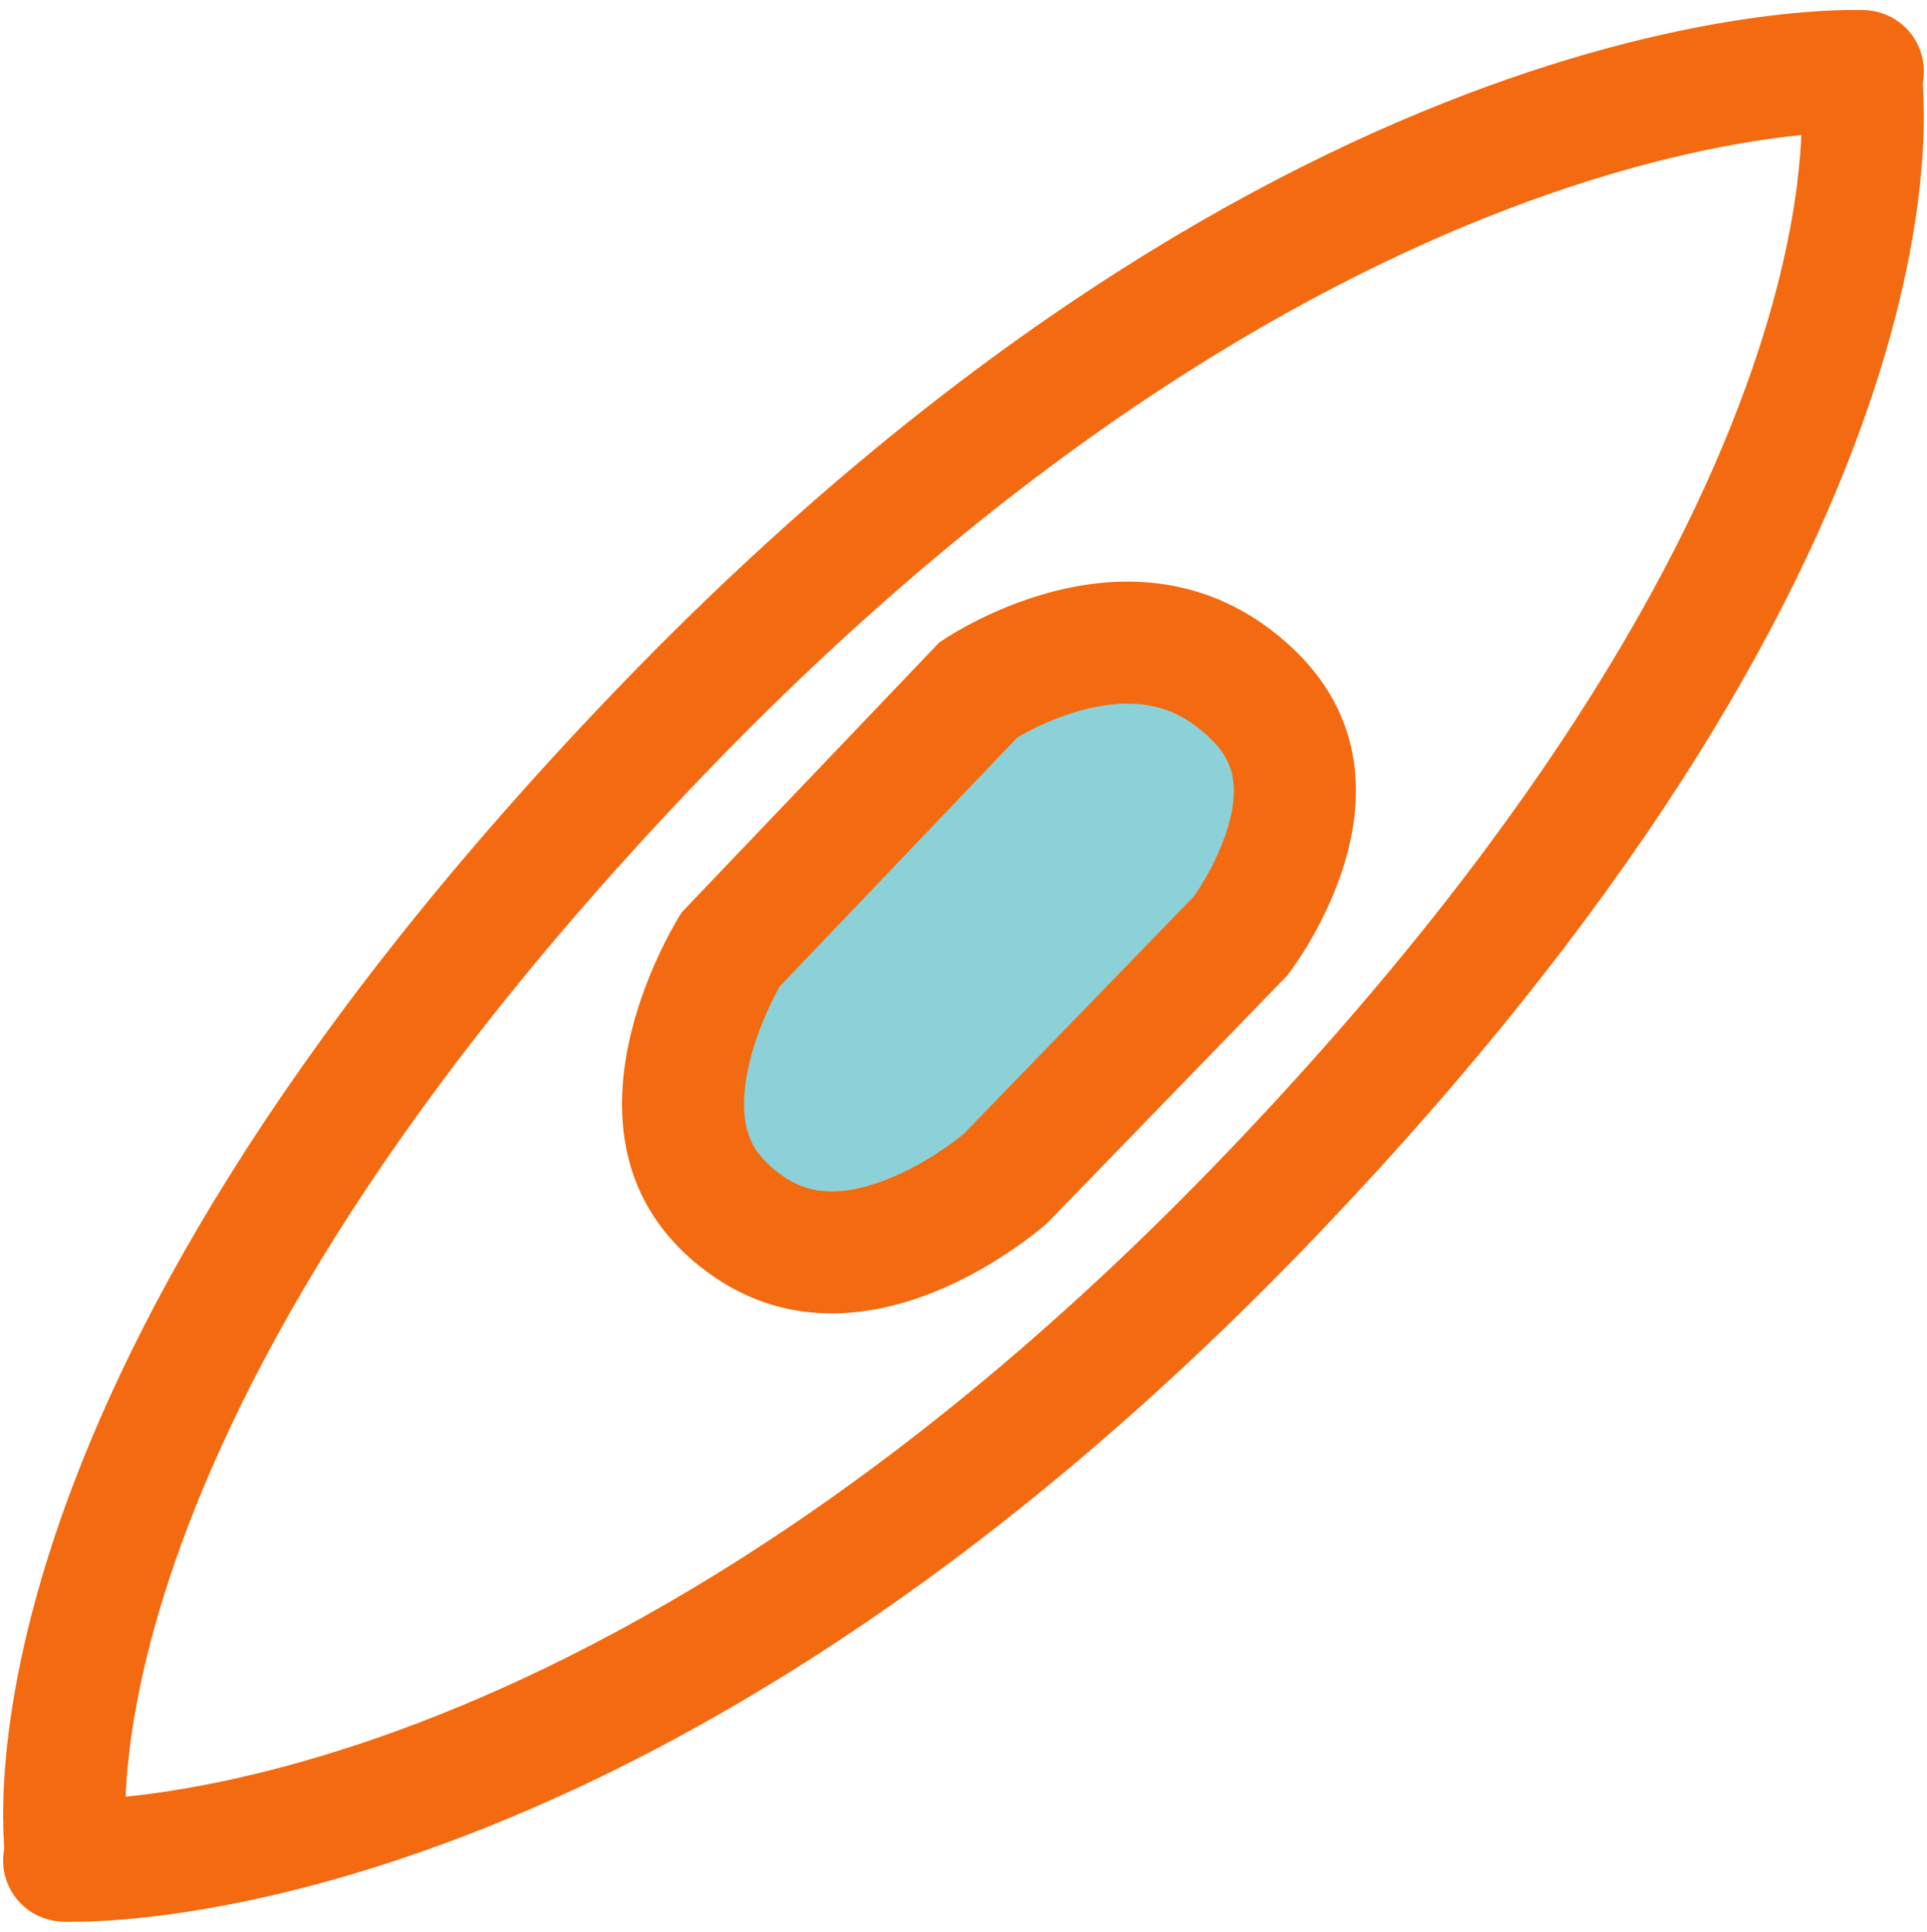
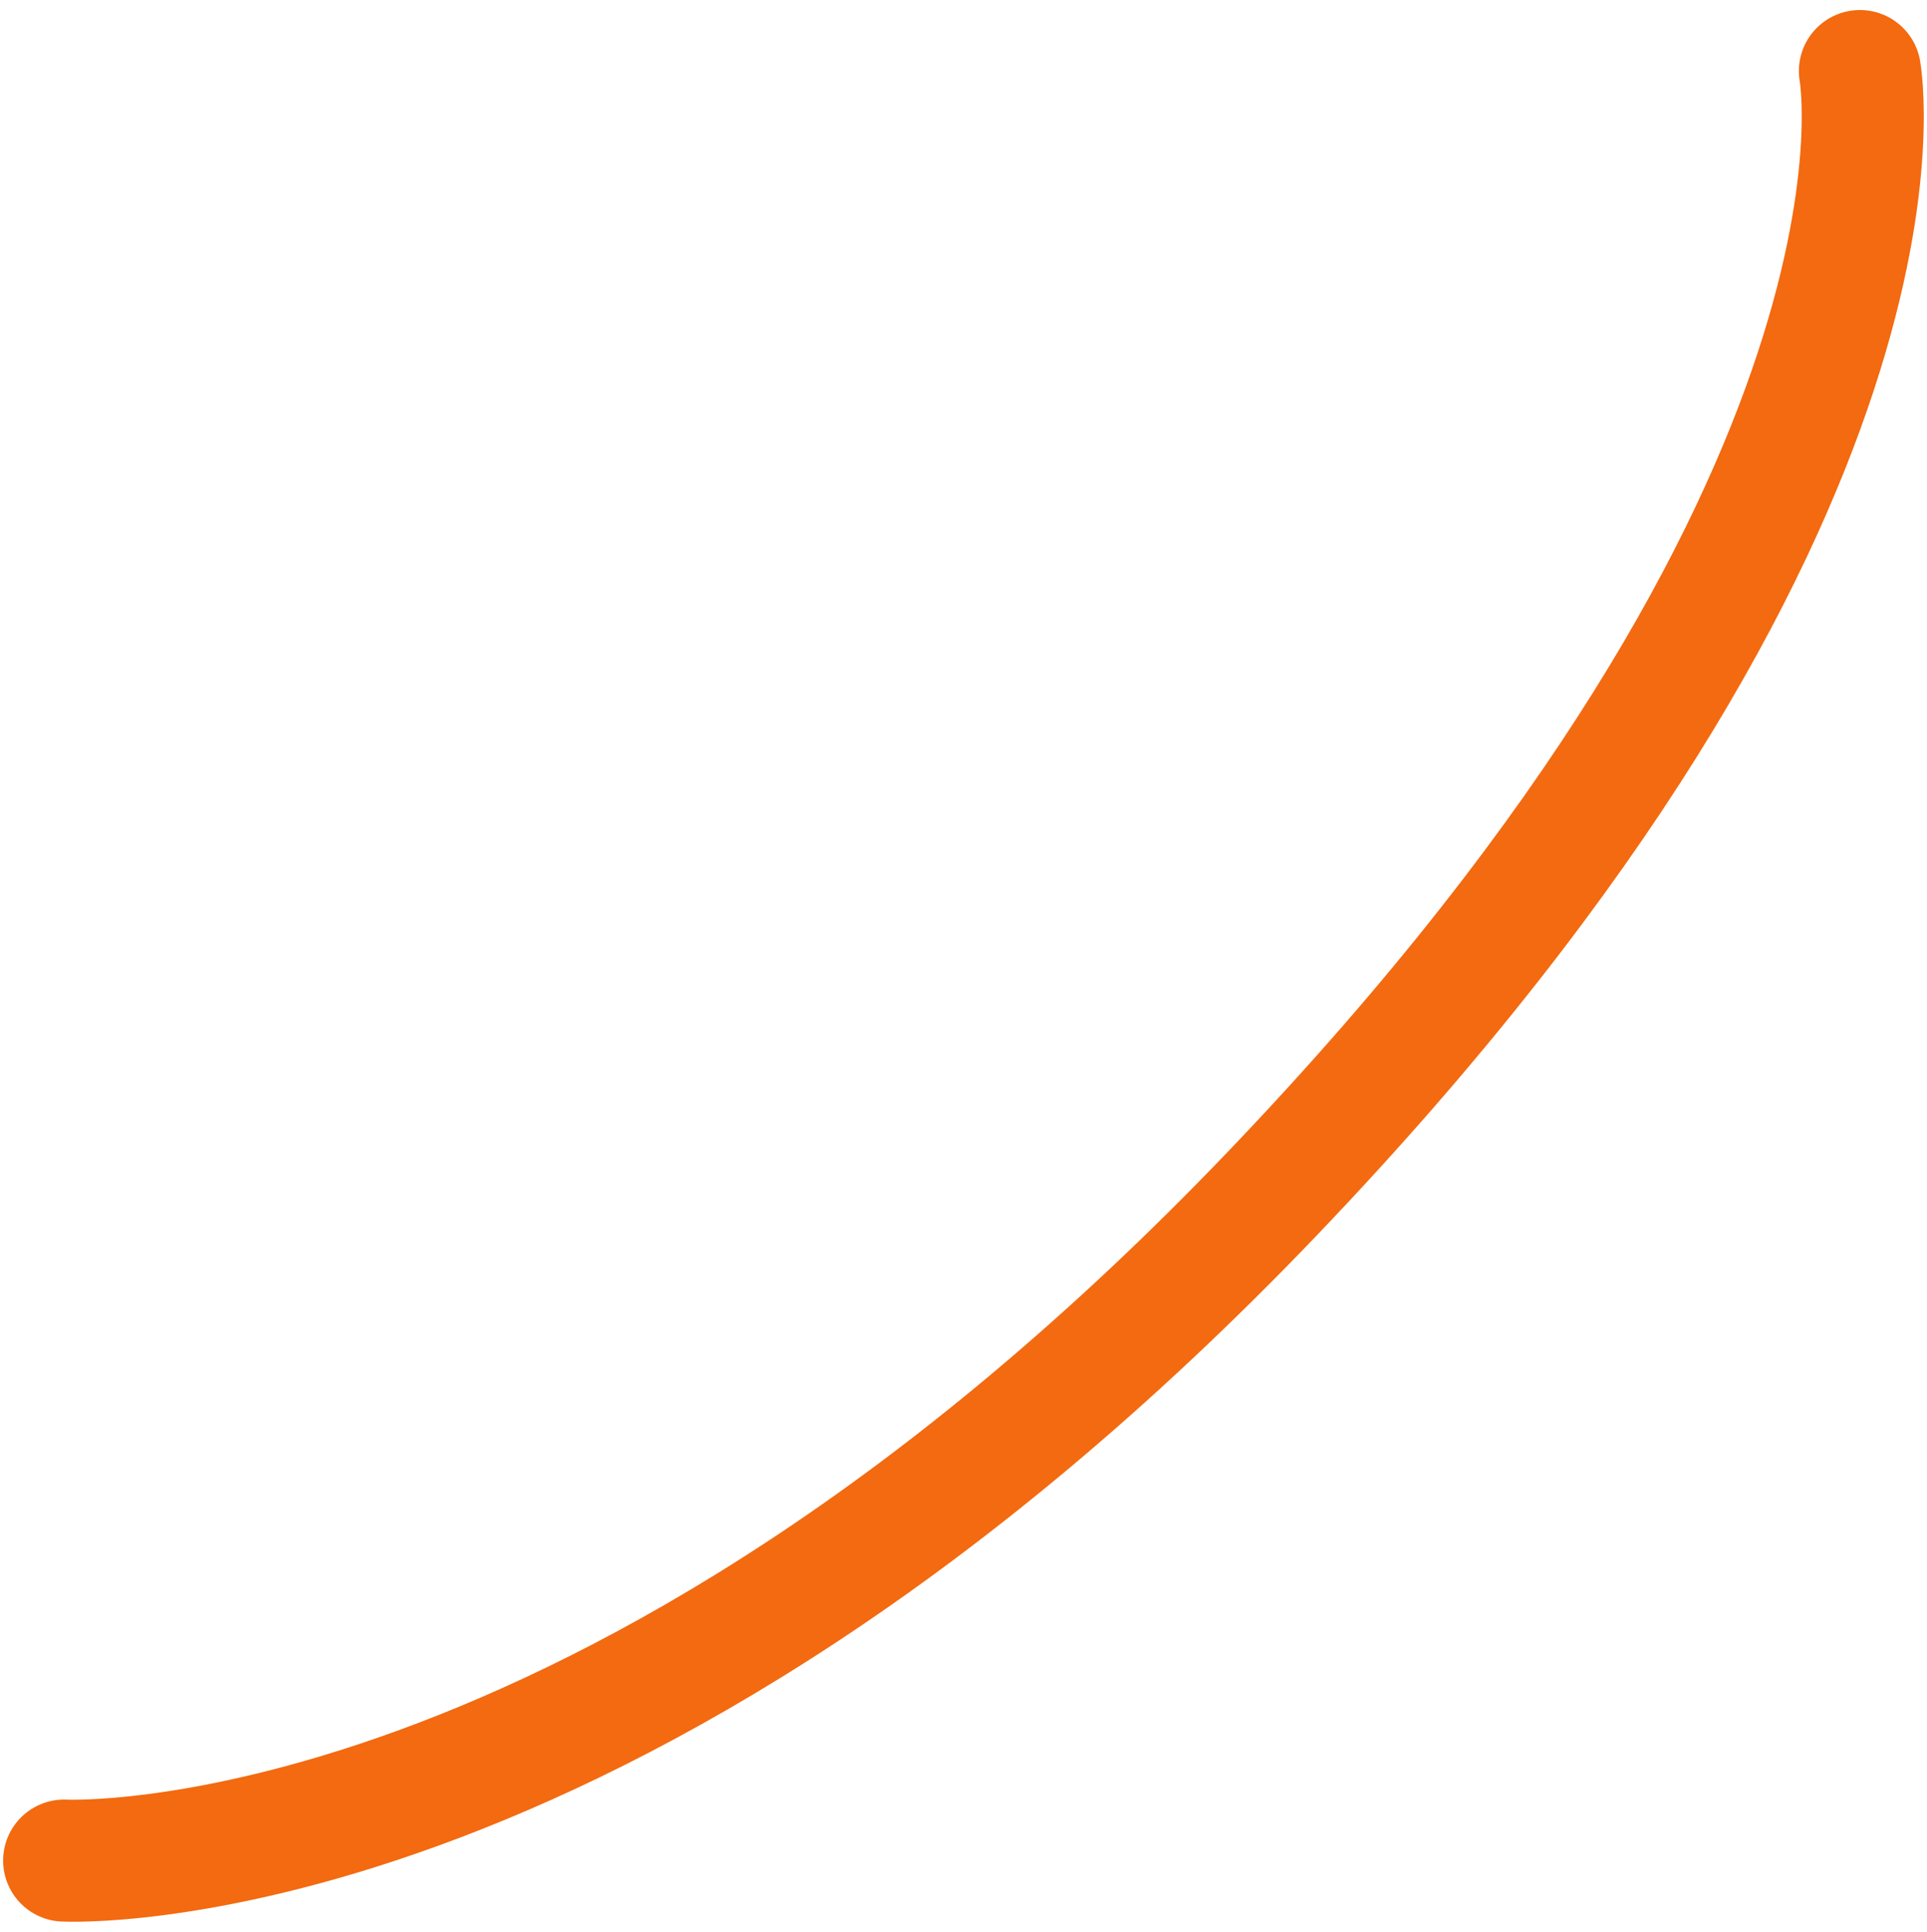
<svg xmlns="http://www.w3.org/2000/svg" width="31.569" height="31.652" viewBox="0 0 31.569 31.652">
  <defs>
    <style>.a{fill:none;stroke:#f36a10;stroke-linecap:round;stroke-width:2px;}.b{fill:#8dd1d8;}.c,.d{stroke:none;}.d{fill:#f36a10;}</style>
  </defs>
  <g transform="translate(-1246.302 -830.259)">
-     <path class="a" d="M1168.4,872.746s-1.283-6.982,9.619-18.387,19.8-10.934,19.8-10.934" transform="translate(79 -12)" />
    <path class="a" d="M.047,29.323s-1.283-6.982,9.619-18.386S29.466,0,29.466,0" transform="translate(1276.819 860.746) rotate(180)" />
    <g class="b" transform="translate(1264.475 837.885) rotate(45)">
-       <path class="c" d="M 4.11 13.048 C 3.217 13.048 2.494 12.579 1.902 11.614 C 1.485 10.935 1.282 10.233 1.222 10.001 L 1.084 4.111 C 1.134 3.888 1.307 3.216 1.713 2.553 C 2.314 1.57 3.119 1.061 4.173 0.999 C 4.235 0.995 4.297 0.993 4.356 0.993 C 5.285 0.993 5.976 1.449 6.469 2.387 C 6.827 3.066 6.948 3.757 6.973 3.925 L 7.06 9.467 C 7.048 9.617 6.969 10.451 6.599 11.281 C 6.12 12.359 5.396 12.932 4.387 13.034 C 4.293 13.043 4.2 13.048 4.11 13.048 Z" />
-       <path class="d" d="M 4.356 1.993 C 4.316 1.993 4.275 1.994 4.233 1.997 C 3.755 2.025 3.137 2.169 2.591 3.034 C 2.298 3.497 2.149 3.98 2.087 4.218 L 2.219 9.856 C 2.291 10.107 2.464 10.631 2.775 11.125 C 3.356 12.048 3.884 12.048 4.11 12.048 C 4.167 12.048 4.226 12.045 4.287 12.039 C 4.735 11.994 5.25 11.825 5.668 10.913 C 5.96 10.278 6.041 9.616 6.059 9.432 L 5.974 4.013 C 5.943 3.837 5.835 3.329 5.584 2.853 C 5.187 2.097 4.759 1.993 4.356 1.993 M 4.356 -0.007 C 7.53 -0.007 7.972 3.85 7.972 3.85 L 8.06 9.492 C 8.06 9.492 7.856 13.69 4.487 14.029 C 4.358 14.042 4.232 14.048 4.11 14.048 C 1.051 14.048 0.225 10.131 0.225 10.131 L 0.082 4.024 C 0.082 4.024 0.72 0.202 4.114 0 C 4.196 -0.004 4.277 -0.007 4.356 -0.007 Z" />
-     </g>
+       </g>
  </g>
</svg>